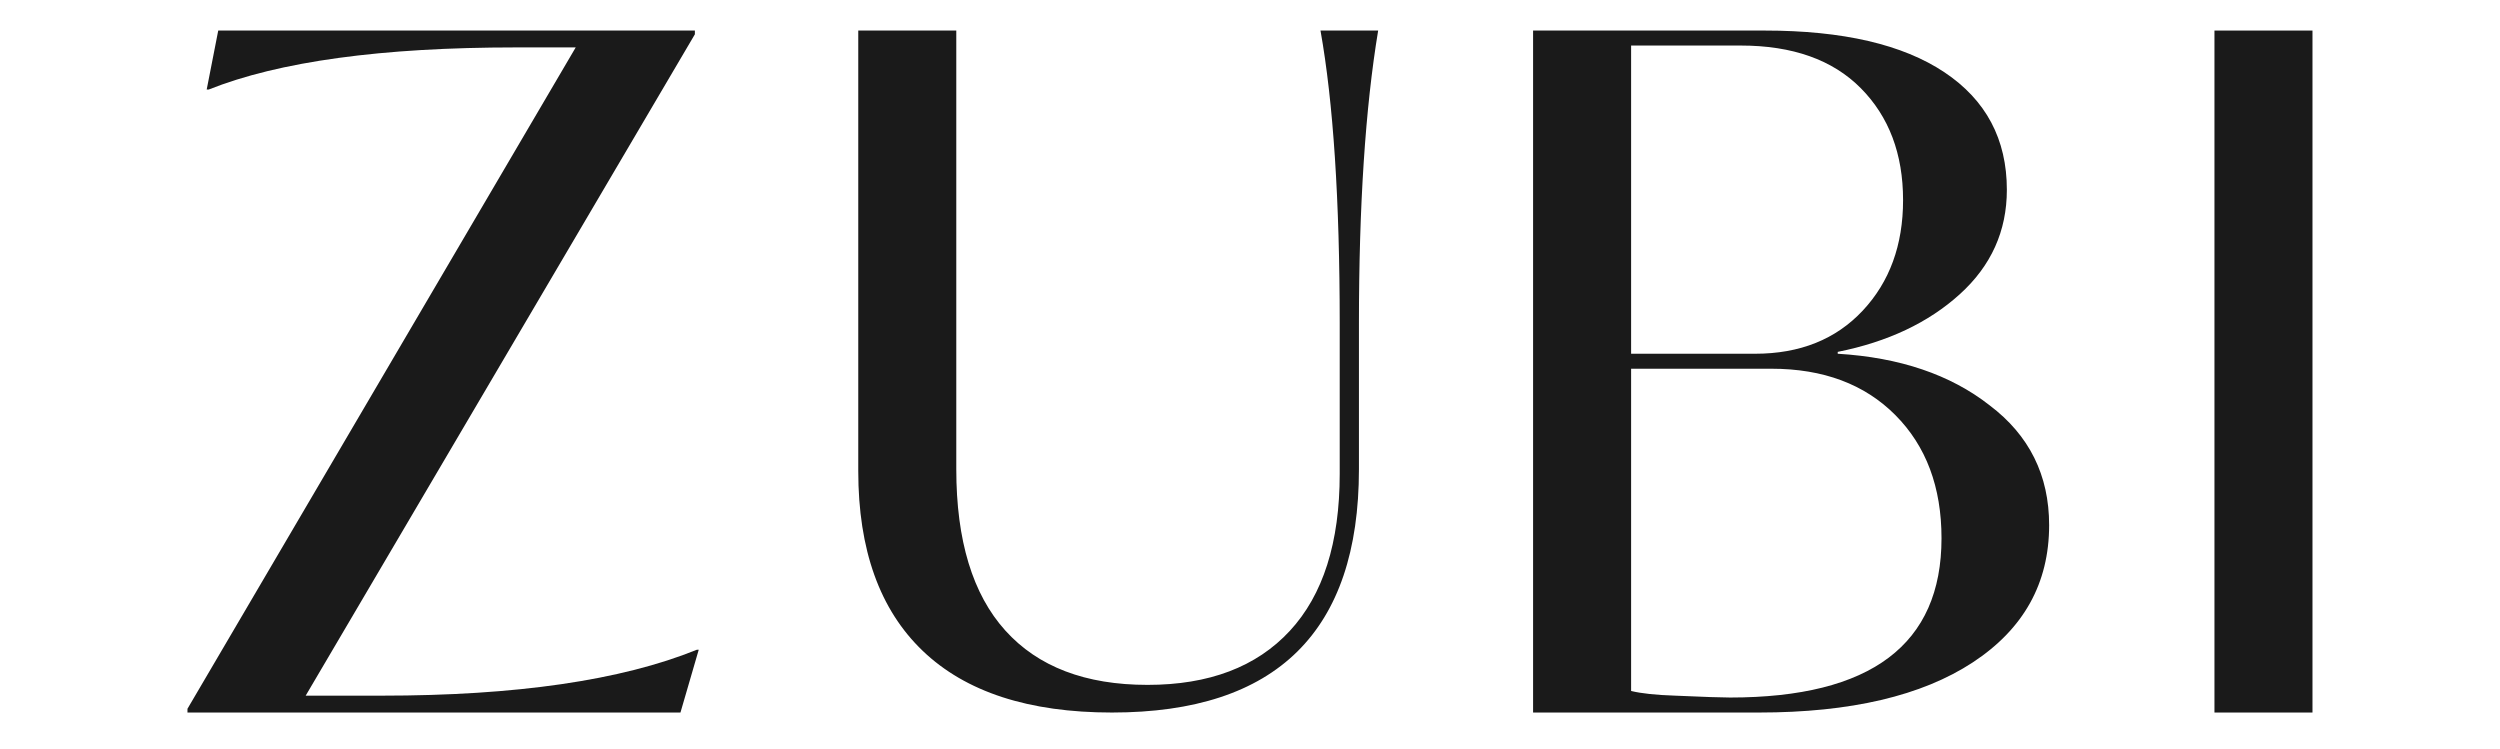
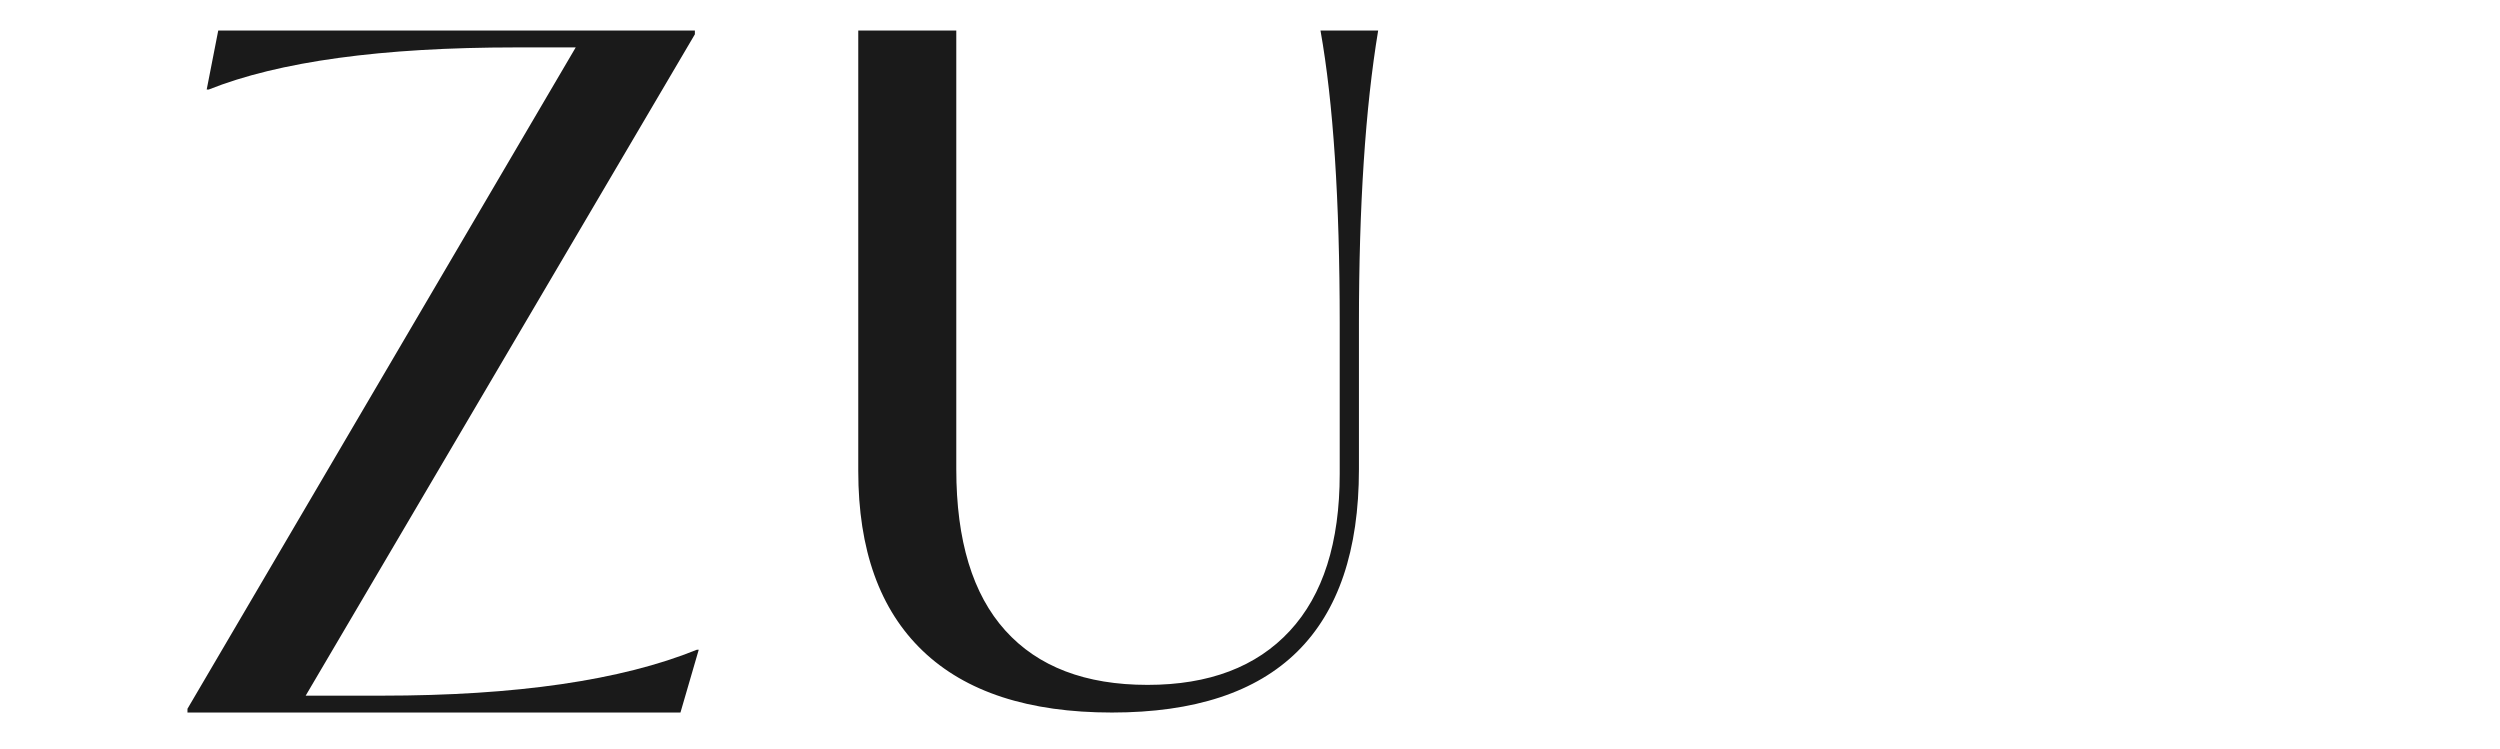
<svg xmlns="http://www.w3.org/2000/svg" width="167" height="50" viewBox="0 0 167 50" fill="none">
  <path d="M46.546 43.404H46.675L45.455 47.596H12.523V47.346L38.458 3.167H34.478C25.491 3.167 18.643 4.106 13.936 5.983H13.807L14.578 2.041H46.418V2.291L20.419 46.47H25.491C34.478 46.47 41.496 45.448 46.546 43.404Z" fill="#1A1A1A" />
  <path d="M57.332 31.467V2.041H63.88V31.344C63.88 36.106 64.971 39.697 67.154 42.118C69.336 44.54 72.503 45.75 76.654 45.75C80.763 45.75 83.93 44.549 86.155 42.148C88.38 39.748 89.493 36.249 89.493 31.652V21.618C89.493 13.368 89.065 6.843 88.209 2.041H92.061C91.204 7.212 90.777 13.738 90.777 21.618V31.344C90.777 42.179 85.278 47.597 74.279 47.597C68.716 47.597 64.5 46.222 61.633 43.472C58.765 40.723 57.332 36.721 57.332 31.467Z" fill="#1A1A1A" />
-   <path d="M136.882 35.081C136.882 38.961 135.181 42.017 131.779 44.249C128.377 46.481 123.615 47.597 117.496 47.597H102.41V2.041H117.881C123.102 2.041 127.103 2.97 129.885 4.826C132.667 6.682 134.058 9.3 134.058 12.679C134.058 15.432 133.009 17.758 130.912 19.656C128.815 21.555 126.098 22.838 122.76 23.505V23.63C126.91 23.88 130.291 25.028 132.902 27.072C135.555 29.074 136.882 31.744 136.882 35.081ZM116.276 3.042H108.958V23.63H117.239C120.234 23.63 122.631 22.671 124.429 20.751C126.226 18.833 127.125 16.371 127.125 13.367C127.125 10.281 126.183 7.788 124.3 5.889C122.417 3.992 119.743 3.042 116.276 3.042ZM129.693 35.957C129.693 32.537 128.666 29.794 126.611 27.729C124.557 25.664 121.797 24.631 118.33 24.631H108.958V46.157C109.642 46.325 110.627 46.429 111.911 46.47C113.794 46.554 115.013 46.595 115.57 46.595C124.984 46.595 129.693 43.05 129.693 35.957Z" fill="#1A1A1A" />
-   <path d="M147.926 47.597V2.041H154.474V47.597H147.926Z" fill="#1A1A1A" />
</svg>